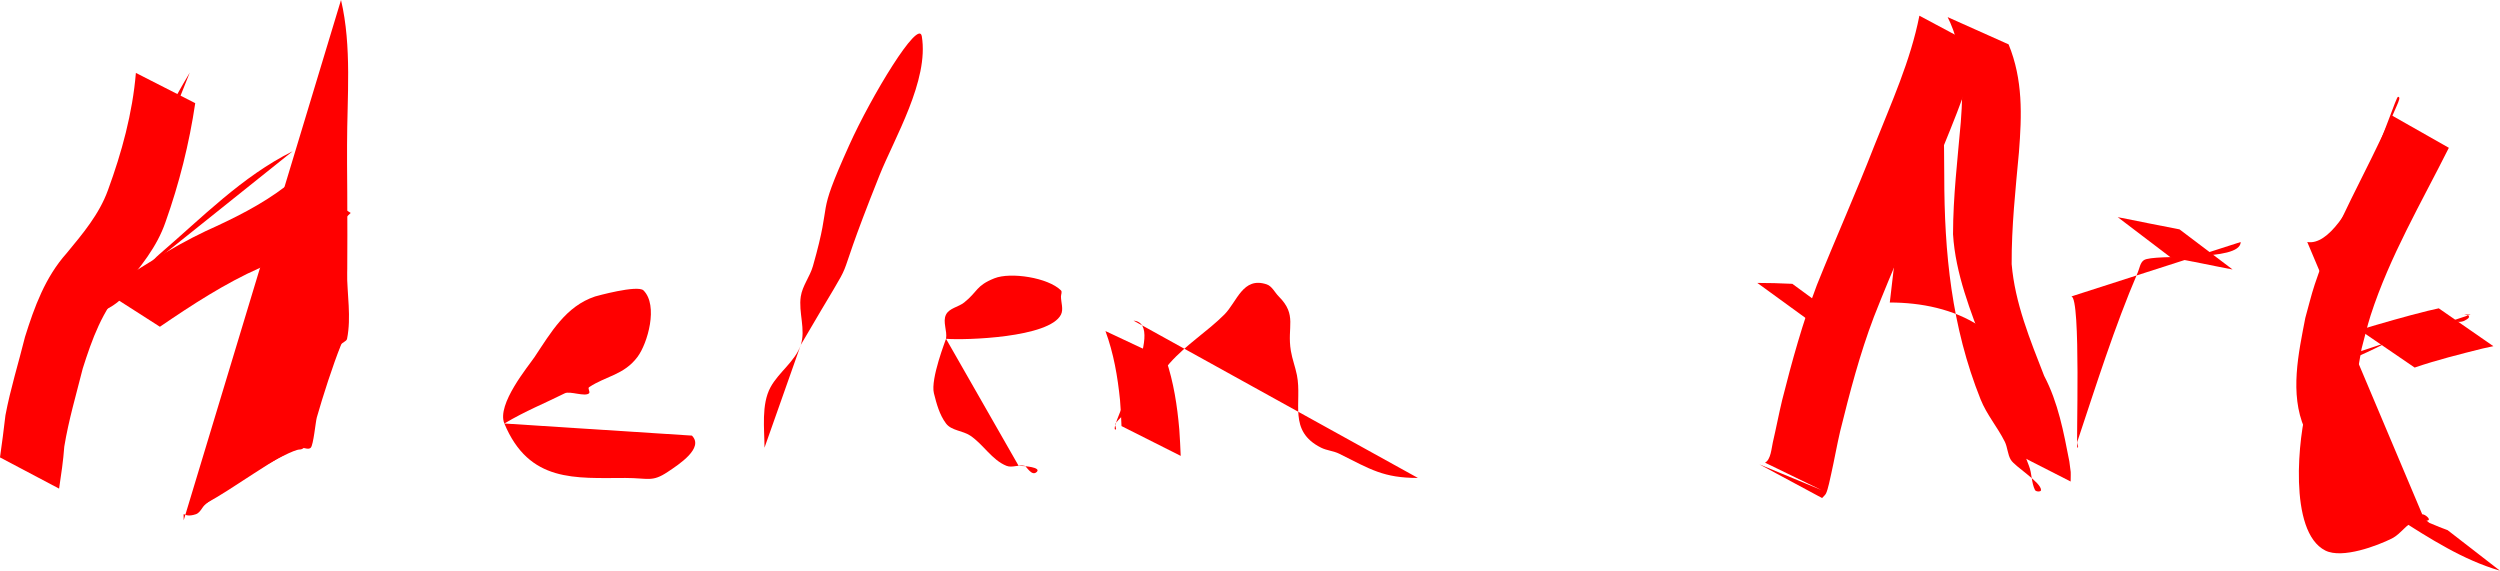
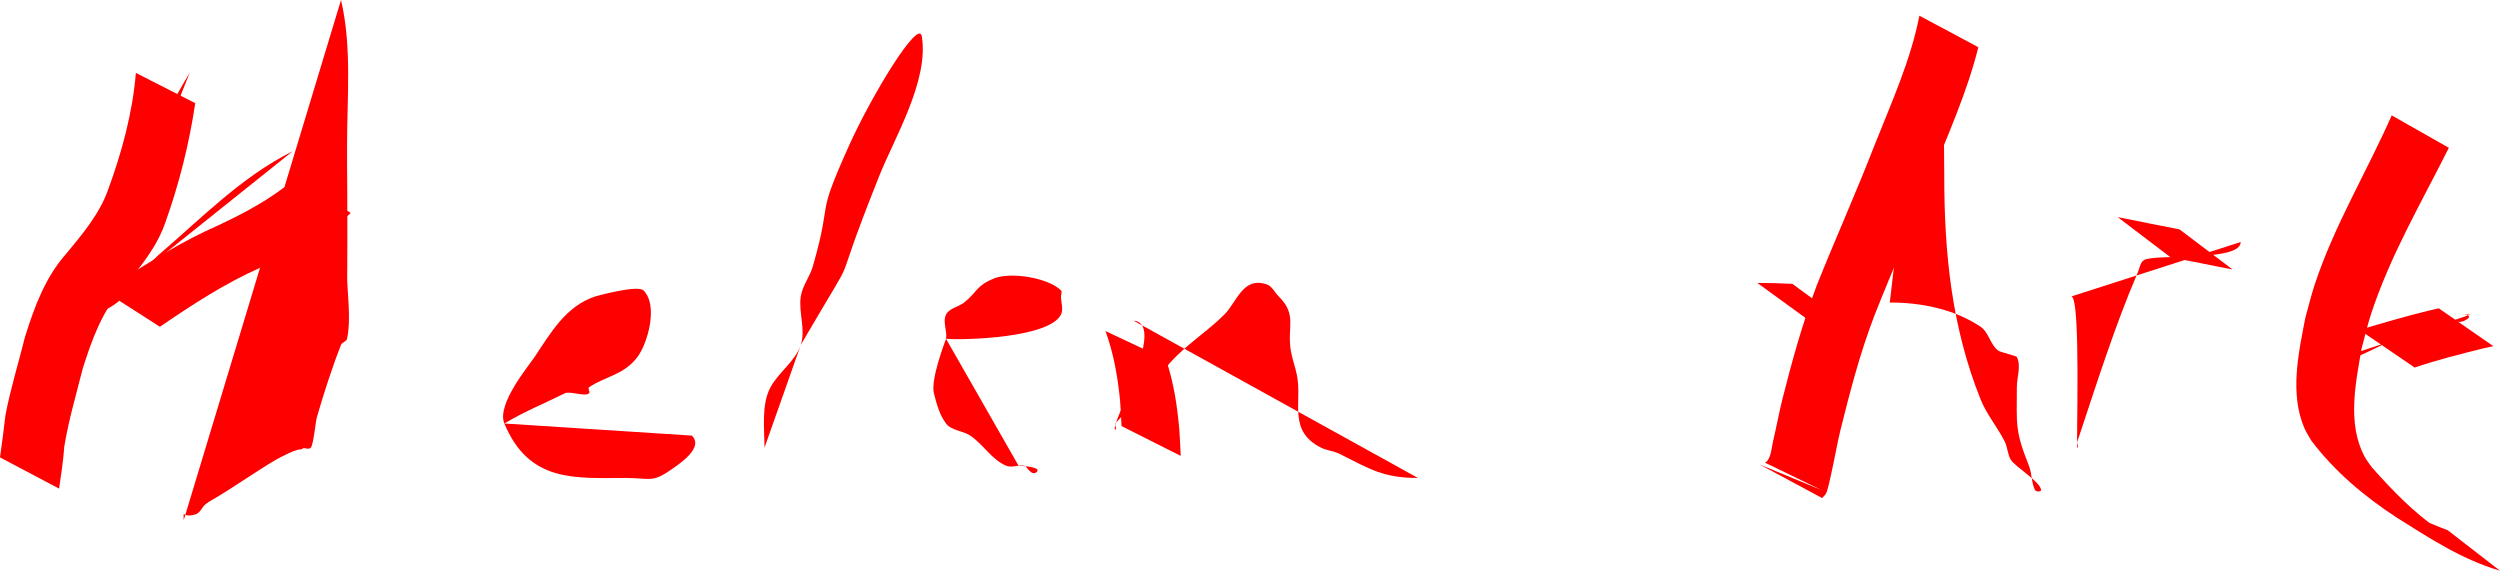
<svg xmlns="http://www.w3.org/2000/svg" xmlns:ns1="http://sodipodi.sourceforge.net/DTD/sodipodi-0.dtd" xmlns:ns2="http://www.inkscape.org/namespaces/inkscape" width="148.044mm" height="33.798mm" viewBox="0 0 148.044 33.798" version="1.1" id="svg5" ns1:docname="logo-attempt1.svg" ns2:version="1.2.2 (732a01da63, 2022-12-09)">
  <ns1:namedview id="namedview7" pagecolor="#ffffff" bordercolor="#000000" borderopacity="0.25" ns2:showpageshadow="2" ns2:pageopacity="0.0" ns2:pagecheckerboard="0" ns2:deskcolor="#d1d1d1" ns2:document-units="mm" showgrid="false" ns2:zoom="0.73851712" ns2:cx="93.430468" ns2:cy="176.02842" ns2:window-width="1920" ns2:window-height="1009" ns2:window-x="-8" ns2:window-y="-8" ns2:window-maximized="1" ns2:current-layer="layer1" />
  <defs id="defs2" />
  <g ns2:label="Layer 1" ns2:groupmode="layer" id="layer1" transform="translate(-7.392,-41.2)">
    <path style="fill:#ff0000;stroke-width:0.265" d="m 18.63,45.499 c -2.133,3.577 -3.87,7.453 -5.016,11.464 -0.232,0.812 -0.045,1.724 -0.358,2.508 -0.188,0.47 -0.78,0.663 -1.075,1.075 -0.923,1.293 -2.016,3.54 -2.508,5.016 -0.189,0.566 0.098,1.202 0,1.791 -0.396,2.376 -0.358,0.321 -0.358,1.433" id="path176" />
    <path style="fill:#ff0000;stroke-width:0.265" d="m 12.181,60.188 c 0.717,-0.358 1.524,-0.574 2.15,-1.075 0.991,-0.793 1.544,-2.04 2.508,-2.866 2.538,-2.176 4.87,-4.585 7.882,-6.09" id="path178" />
    <path style="fill:#ff0000;stroke-width:0.265" d="m 27.586,41.2 c 0.651,2.767 0.358,5.768 0.358,8.598 0,2.508 0,5.016 0,7.524 0,1.314 0.258,2.653 0,3.941 -0.033,0.166 -0.296,0.201 -0.358,0.358 -0.493,1.232 -1.075,3.044 -1.433,4.299 -0.072,0.251 -0.199,1.632 -0.358,1.791 -0.169,0.169 -0.49,-0.076 -0.717,0 -1.084,0.361 -4.175,2.625 -5.374,3.224 -0.302,0.151 -0.396,0.61 -0.717,0.717 -0.836,0.279 -0.717,-0.378 -0.717,0.358" id="path180" />
    <path style="fill:#ff0000;stroke-width:0.265" d="m 37.259,66.279 c 1.282,-0.762 2.349,-1.175 3.583,-1.791 0.298,-0.149 1.206,0.227 1.433,0 0.084,-0.084 -0.099,-0.292 0,-0.358 0.992,-0.662 2.064,-0.721 2.866,-1.791 0.603,-0.804 1.247,-3.052 0.358,-3.941 -0.347,-0.347 -2.842,0.35 -2.866,0.358 -1.735,0.578 -2.614,2.13 -3.583,3.583 -0.356,0.534 -2.264,2.805 -1.791,3.941 1.466,3.518 4.205,3.224 7.165,3.224 1.359,0 1.57,0.267 2.508,-0.358 0.674,-0.449 2.164,-1.418 1.433,-2.15" id="path182" />
    <path style="fill:#ff0000;stroke-width:0.265" d="m 54.814,61.621 c 4.007,-6.87 1.346,-1.752 4.657,-10.031 0.889,-2.221 2.942,-5.635 2.508,-8.24 -0.183,-1.097 -2.994,3.548 -4.299,6.449 -2.075,4.611 -0.92,2.863 -2.15,7.165 -0.177,0.618 -0.619,1.156 -0.717,1.791 -0.145,0.944 0.302,1.96 0,2.866 -0.325,0.975 -1.299,1.606 -1.791,2.508 -0.558,1.023 -0.358,2.471 -0.358,3.583" id="path184" />
    <path style="fill:#ff0000;stroke-width:0.265" d="m 63.413,61.263 c 1.144,0.091 6.122,-0.063 6.807,-1.433 0.16,-0.32 0,-0.717 0,-1.075 0,-0.119 0.084,-0.274 0,-0.358 -0.757,-0.757 -2.981,-1.1 -3.941,-0.717 -1.103,0.441 -0.969,0.775 -1.791,1.433 -0.336,0.269 -0.882,0.331 -1.075,0.717 -0.214,0.427 0.085,0.963 0,1.433 -0.01,0.054 -0.929,2.376 -0.717,3.224 0.156,0.624 0.331,1.277 0.717,1.791 0.32,0.427 0.989,0.42 1.433,0.717 0.776,0.517 1.284,1.445 2.15,1.791 0.333,0.133 0.727,-0.087 1.075,0 0.112,0.028 0.423,0.652 0.717,0.358 0.267,-0.267 -0.697,-0.358 -1.075,-0.358" id="path186" />
    <path style="fill:#ff0000;stroke-width:0.265" d="m 74.519,60.188 c 2.073,0.167 -1.558,6.449 -1.075,6.449 0.119,0 -0.075,-0.265 0,-0.358 0.422,-0.528 0.981,-0.931 1.433,-1.433 0.624,-0.693 1.172,-1.452 1.791,-2.15 0.975,-1.097 2.221,-1.863 3.224,-2.866 0.76,-0.76 1.092,-2.263 2.508,-1.791 0.32,0.107 0.478,0.478 0.717,0.717 1.11,1.11 0.476,1.784 0.717,3.224 0.081,0.486 0.262,0.95 0.358,1.433 0.324,1.618 -0.552,3.307 1.433,4.299 0.338,0.169 0.737,0.189 1.075,0.358 1.861,0.93 2.622,1.433 4.657,1.433" id="path188" />
    <path style="fill:#ff0000;stroke-width:0.265" d="m 121.093,43.708 c -1.585,3.63 -2.154,7.19 -2.866,11.106 -0.629,3.457 -0.95,6.115 -2.15,9.315 -0.413,1.101 -0.996,2.132 -1.433,3.224 -0.14,0.351 -0.736,1.075 -0.358,1.075 0.119,0 -0.061,-0.256 0,-0.358 0.773,-1.288 1.683,-2.184 2.15,-3.583 0.515,-1.545 1.317,-3.355 1.791,-5.016 1.244,-4.353 1.739,-8.933 3.941,-12.897 0.442,-0.795 0.57,-1.751 1.075,-2.508 0.094,-0.141 0.403,0.195 0.358,0.358 -1.418,5.199 -1.075,1.883 -1.075,7.165 0,4.591 0.431,8.96 2.15,13.256 0.367,0.917 0.999,1.639 1.433,2.508 0.169,0.338 0.164,0.751 0.358,1.075 0.242,0.403 1.791,1.33 1.791,1.791 0,0.119 -0.305,0.107 -0.358,0 -0.22,-0.44 -0.175,-0.976 -0.358,-1.433 -0.844,-2.11 -0.717,-2.455 -0.717,-4.657 0,-0.597 0.267,-1.257 0,-1.791 -0.031,-0.063 -0.971,-0.289 -1.075,-0.358 -0.497,-0.331 -0.578,-1.102 -1.075,-1.433 -1.583,-1.055 -3.534,-1.433 -5.374,-1.433" id="path190" />
    <path style="fill:#ff0000;stroke-width:0.265" d="m 130.049,58.755 c 0.587,-0.003 0.275,8.957 0.358,8.957 0.119,0 -0.038,-0.245 0,-0.358 1.116,-3.347 2.191,-6.784 3.583,-10.031 0.105,-0.245 0.136,-0.568 0.358,-0.717 0.599,-0.399 5.732,0.131 5.732,-1.075" id="path192" />
-     <path style="fill:#ff0000;stroke-width:0.265" d="m 144.022,55.531 c 2.507,0.422 5.171,-8.598 5.374,-8.598 0.294,0 -0.294,0.799 -0.717,2.15 -0.406,1.3 -0.745,2.62 -1.075,3.941 -1.037,4.15 -2.374,8.073 -3.583,12.181 -0.516,1.756 -1.146,7.488 1.075,8.598 1.004,0.502 3.082,-0.287 3.941,-0.717 0.534,-0.267 0.867,-0.886 1.433,-1.075 0.227,-0.076 0.503,0.107 0.717,0 0.151,-0.076 -0.189,-0.358 -0.358,-0.358" id="path194" />
    <path style="fill:#ff0000;stroke-width:0.265" d="m 144.022,63.054 c 2.934,-0.123 5.162,-2.186 7.882,-2.866 0.463,-0.116 1.006,0.214 1.433,0 0.955,-0.478 -1.075,-0.358 0.358,-0.358" id="path196" />
    <path style="fill:#ff0000;stroke-width:1.354" d="m 70.655,269.459 c 0.386,-1.117 7.942,-26.034 16.79,-55.372 11.758,-38.985 16.332,-52.469 16.995,-50.1 0.499,1.782 0.968,17.278 1.042,34.436 0.124,28.715 -0.081,31.62 -2.583,36.527 -1.495,2.932 -3.445,8.85 -4.333,13.15 -1.128,5.463 -2.247,7.818 -3.714,7.819 -2.288,8.3e-4 -17.241,8.846 -21.962,12.991 -2.14,1.879 -2.747,2.028 -2.236,0.549 z" id="path336" transform="scale(0.265)" />
    <path style="fill:#ff0000;stroke-width:0.265" id="path431" d="m 15.439,45.519 c -0.198,2.376 -0.835,4.708 -1.654,6.941 -0.518,1.431 -1.493,2.58 -2.446,3.734 -1.267,1.418 -1.908,3.173 -2.466,4.957 -0.384,1.549 -0.864,3.073 -1.159,4.643 -0.102,0.833 -0.198,1.663 -0.323,2.492 0,0 3.5,1.849 3.5,1.849 v 0 c 0.124,-0.829 0.247,-1.652 0.308,-2.489 0.257,-1.565 0.706,-3.085 1.092,-4.621 0.55,-1.735 1.161,-3.44 2.408,-4.814 0.997,-1.183 1.984,-2.374 2.495,-3.863 0.811,-2.281 1.404,-4.643 1.759,-7.039 0,0 -3.515,-1.791 -3.515,-1.791 z" />
    <path style="fill:#ff0000;stroke-width:0.265" id="path433" d="m 16.862,60.549 c 1.909,-1.302 3.843,-2.567 5.96,-3.506 1.684,-0.76 3.348,-1.591 4.81,-2.728 0.176,-0.169 0.352,-0.337 0.528,-0.506 0,0 -3.346,-2.061 -3.346,-2.061 v 0 c -0.166,0.159 -0.332,0.317 -0.498,0.476 -1.449,1.11 -3.089,1.913 -4.748,2.663 -2.111,1.001 -4.044,2.306 -6.023,3.539 0,0 3.317,2.124 3.317,2.124 z" />
    <path style="fill:#ff0000;stroke-width:0.265" id="path435" d="m 121.054,42.129 c -0.525,2.671 -1.663,5.164 -2.661,7.682 -1.08,2.779 -2.3,5.5 -3.409,8.267 -0.84,2.222 -1.476,4.51 -2.056,6.812 -0.2,0.831 -0.357,1.67 -0.552,2.501 -0.078,0.331 -0.117,1.032 -0.464,1.206 1.113,0.54 2.225,1.081 3.338,1.621 0,0 -3.671,-1.521 -3.671,-1.521 v 0 c 1.237,0.665 2.474,1.33 3.711,1.995 0.078,-0.091 0.182,-0.165 0.235,-0.272 0.118,-0.236 0.258,-0.942 0.309,-1.169 0.186,-0.834 0.333,-1.674 0.526,-2.506 0.567,-2.29 1.161,-4.575 2.001,-6.783 1.087,-2.777 2.317,-5.496 3.386,-8.28 1.002,-2.535 2.14,-5.033 2.797,-7.687 0,0 -3.489,-1.865 -3.489,-1.865 z" />
-     <path style="fill:#ff0000;stroke-width:0.265" id="path437" d="m 122.726,42.211 c 0.973,1.943 0.937,4.108 0.78,6.218 -0.192,2.212 -0.457,4.418 -0.46,6.64 0.144,2.354 1.042,4.566 1.867,6.75 0.779,1.582 1.172,3.272 1.492,4.991 0.103,0.788 0.081,0.418 0.087,1.11 0,0 3.519,1.794 3.519,1.794 v 0 c 0.008,-0.753 0.028,-0.357 -0.077,-1.188 -0.338,-1.738 -0.658,-3.48 -1.492,-5.068 -0.833,-2.139 -1.73,-4.312 -1.924,-6.619 -0.011,-2.214 0.229,-4.418 0.431,-6.621 0.173,-2.205 0.243,-4.298 -0.612,-6.391 0,0 -3.611,-1.615 -3.611,-1.615 z" />
    <path style="fill:#ff0000;stroke-width:0.265" id="path439" d="m 114.647,60.273 c 1.29,-0.016 0.617,-0.024 2.019,0.033 0,0 -3.138,-2.299 -3.138,-2.299 v 0 c -1.435,-0.053 -0.744,-0.037 -2.072,-0.053 0,0 3.191,2.319 3.191,2.319 z" />
    <path style="fill:#ff0000;stroke-width:0.265" id="path441" d="m 149.023,48.033 c -1.48,3.35 -3.398,6.514 -4.555,10.003 -0.217,0.654 -0.374,1.325 -0.561,1.988 -0.403,2.095 -0.938,4.481 -0.049,6.542 0.109,0.252 0.267,0.48 0.401,0.72 1.378,1.832 3.149,3.315 5.058,4.562 2.016,1.267 3.882,2.488 6.119,3.149 0,0 -3.101,-2.402 -3.101,-2.402 v 0 c -1.159,-0.396 -4.016,-1.85 0.587,0.654 -0.376,-0.232 -0.762,-0.447 -1.127,-0.696 -1.49,-1.016 -2.759,-2.341 -3.951,-3.682 -0.145,-0.216 -0.315,-0.418 -0.436,-0.648 -1.029,-1.952 -0.522,-4.344 -0.167,-6.385 0.178,-0.655 0.326,-1.318 0.534,-1.964 1.126,-3.484 3,-6.666 4.632,-9.922 0,0 -3.385,-1.92 -3.385,-1.92 z" />
    <path style="fill:#ff0000;stroke-width:0.265" id="path443" d="m 150.383,62.966 c 1.319,-0.452 2.667,-0.786 4.018,-1.126 0.214,-0.047 0.428,-0.093 0.642,-0.14 0,0 -3.233,-2.242 -3.233,-2.242 v 0 c -0.216,0.049 -0.432,0.099 -0.648,0.148 -1.361,0.337 -2.703,0.729 -4.046,1.129 0,0 3.267,2.231 3.267,2.231 z" />
    <path style="fill:#ff0000;stroke-width:0.265" id="path445" d="m 135.952,56.457 c 1.224,0.2 2.432,0.475 3.65,0.702 0,0 -3.145,-2.377 -3.145,-2.377 v 0 c -1.22,-0.238 -2.44,-0.476 -3.658,-0.723 0,0 3.153,2.398 3.153,2.398 z" />
    <path style="fill:#ff0000;stroke-width:0.265" id="path447" d="m 72.855,60.807 c 0.485,1.317 0.722,2.694 0.862,4.084 0.071,1.042 0.042,0.529 0.088,1.54 0,0 3.506,1.766 3.506,1.766 v 0 c -0.047,-1.023 -0.019,-0.504 -0.083,-1.559 -0.122,-1.409 -0.335,-2.802 -0.788,-4.149 0,0 -3.584,-1.683 -3.584,-1.683 z" />
  </g>
</svg>